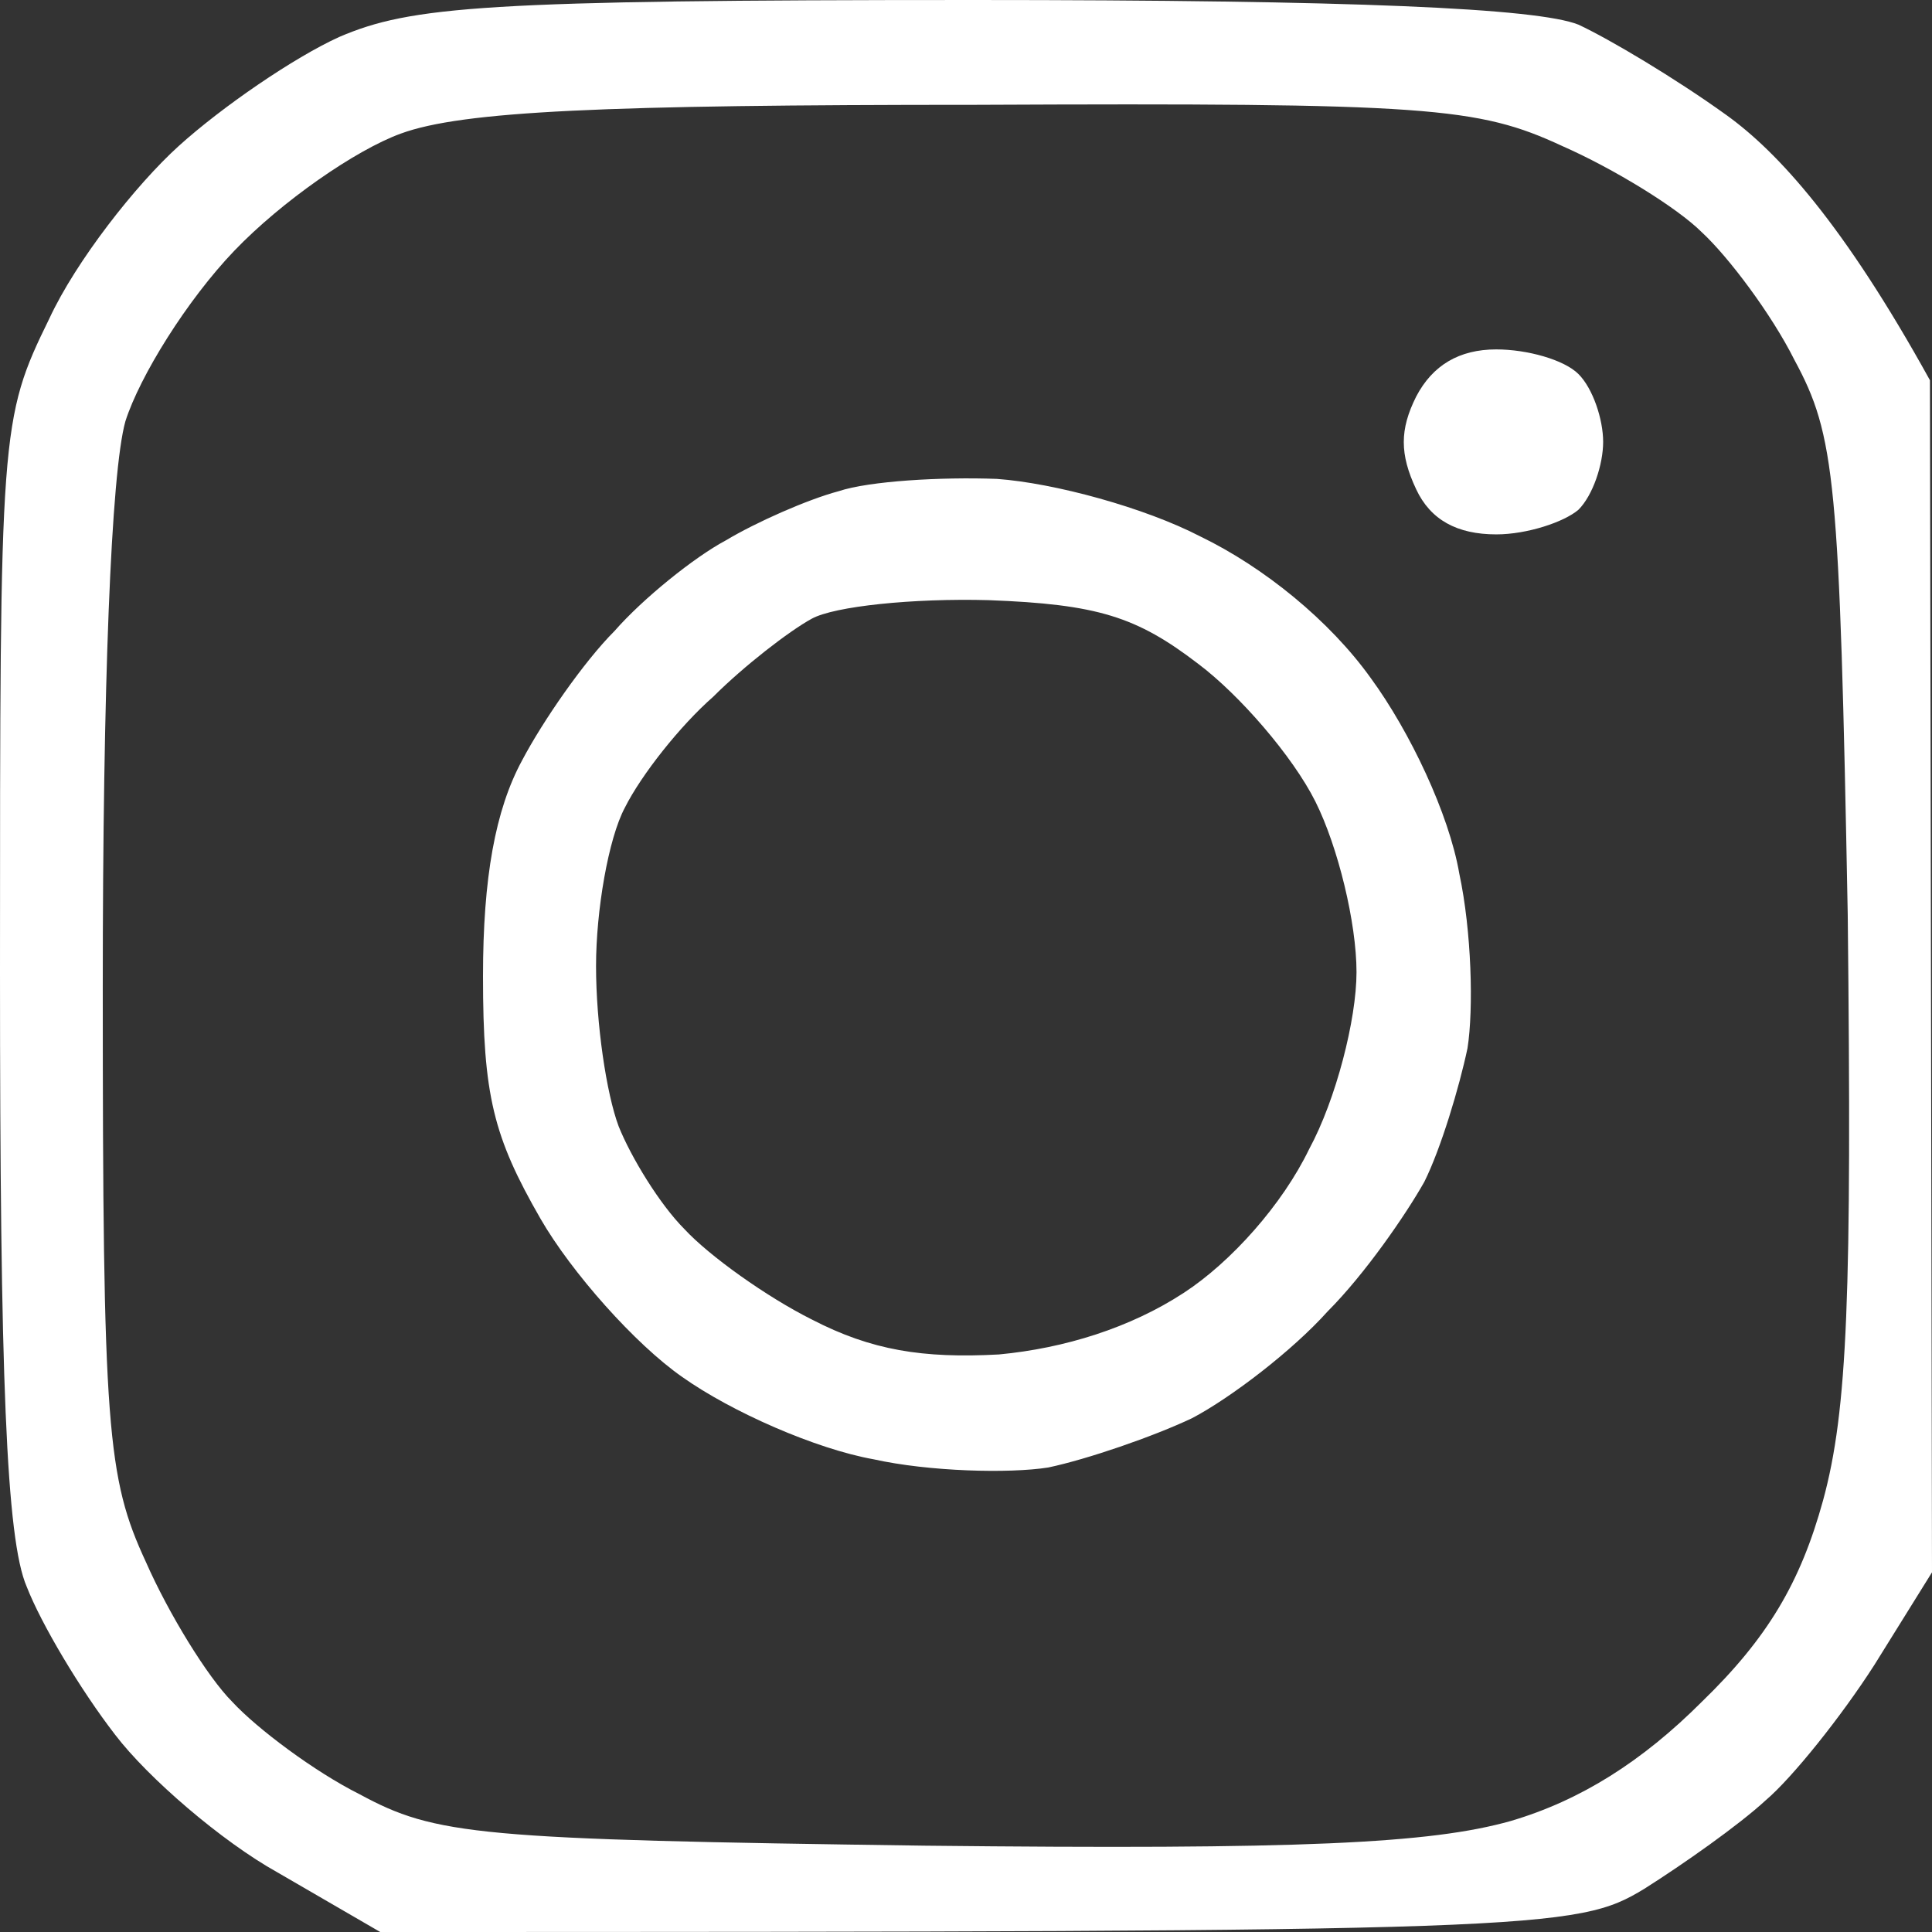
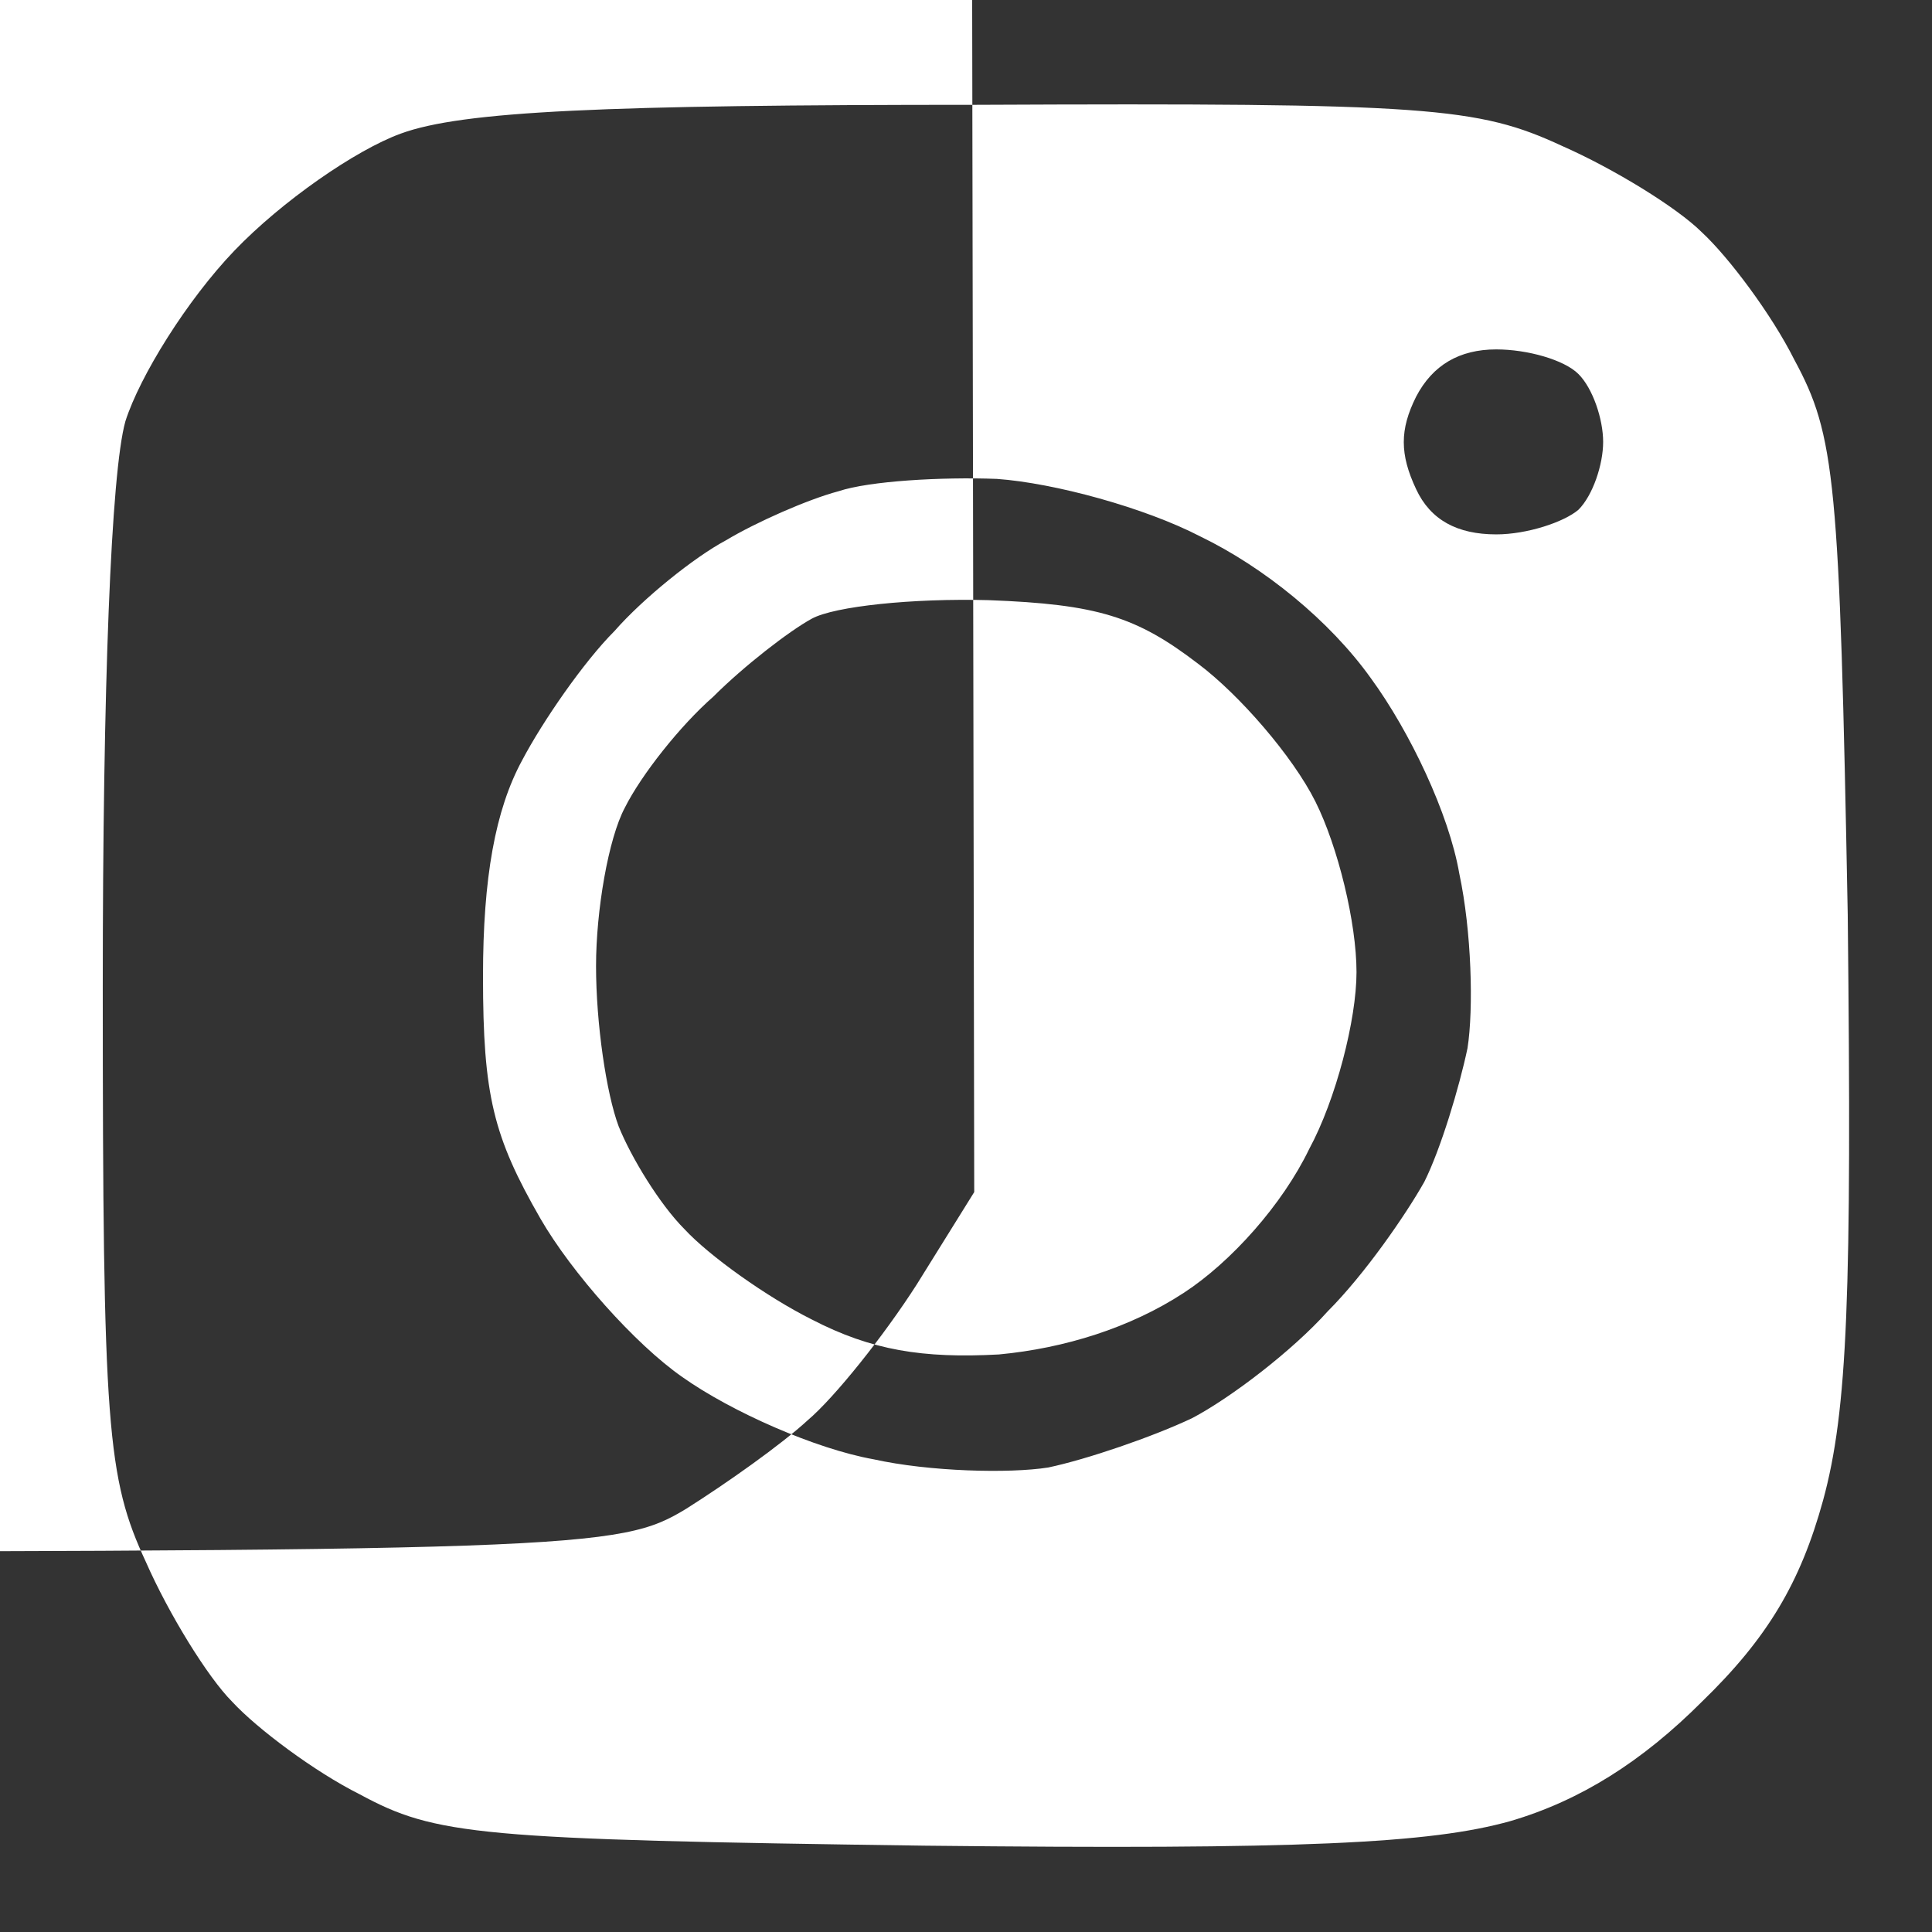
<svg xmlns="http://www.w3.org/2000/svg" version="1.2" viewBox="0 0 94 94" width="512" height="512">
  <rect x="0" y="0" width="94" height="94" fill="#333333" stroke="none" />
  <title>instagram</title>
  <style>
		.s0 { fill: #FFFFFF }
	</style>
-   <path id="Path 0" fill-rule="evenodd" class="s0" d="m47.3 0c18.6 0 27.5 0.4 29.5 1.2 1.5 0.7 4.7 2.6 7.2 4.4 2.5 1.8 5.7 5.3 9.9 12.9l0.1 58-2.8 4.5c-1.6 2.5-4 5.5-5.3 6.6-1.3 1.2-4 3.1-5.9 4.3-3.3 2-4.8 2.1-61.5 2.1l-5-2.9c-2.7-1.5-6.3-4.6-7.9-6.7-1.7-2.2-3.6-5.4-4.3-7.2-1-2.3-1.3-10.3-1.3-29.9 0-26.4 0-26.9 2.4-31.8 1.3-2.8 4.2-6.5 6.3-8.4 2.1-1.9 5.6-4.3 7.8-5.3 3.5-1.5 7.1-1.8 30.8-1.8zm-35.9 12.2c-2.3 2.4-4.6 6.1-5.3 8.3-0.7 2.5-1.1 12.9-1.1 27.5 0 21.5 0.2 23.9 2.1 28 1.1 2.5 3 5.6 4.2 6.8 1.2 1.3 4 3.4 6.2 4.5 3.7 2 5.7 2.2 27.5 2.5 18.3 0.2 24.6-0.1 28.5-1.2 3.4-1 6.4-2.9 9.3-5.8 3.2-3.1 4.8-5.8 5.9-9.8 1.2-4.4 1.4-10 1.2-28.5-0.4-21.2-0.6-23.3-2.6-27-1.1-2.2-3.2-5-4.5-6.2-1.2-1.2-4.3-3.1-6.8-4.2-4.1-1.9-6.5-2.1-28.5-2-18.1 0-25 0.3-28 1.4-2.2 0.8-5.8 3.3-8.1 5.7zm61.4 4.8c1.5 0 3.3 0.5 4 1.2 0.7 0.7 1.2 2.2 1.2 3.3 0 1.1-0.5 2.6-1.2 3.3-0.7 0.6-2.5 1.2-4 1.2-1.9 0-3.2-0.7-3.9-2.2-0.8-1.7-0.8-2.9 0-4.5q1.2-2.3 3.9-2.3zm-24.3 6.3c2.8 0.2 7.2 1.4 9.9 2.8 3.1 1.5 6.3 4.1 8.3 6.9 1.9 2.6 3.8 6.6 4.3 9.5 0.6 2.8 0.7 6.6 0.4 8.5-0.4 1.9-1.3 4.9-2.1 6.5-0.9 1.6-2.9 4.5-4.7 6.3-1.7 1.9-4.7 4.2-6.6 5.2-1.9 0.9-5.1 2-7 2.4-1.9 0.3-5.8 0.2-8.5-0.4-2.8-0.5-6.9-2.3-9.3-4-2.3-1.6-5.4-5.1-6.9-7.7-2.3-4-2.8-6-2.8-11.8 0-4.8 0.6-8.1 1.9-10.5 1-1.9 3-4.8 4.5-6.3 1.4-1.6 3.9-3.6 5.4-4.4 1.5-0.9 4-2 5.5-2.4 1.5-0.5 5-0.7 7.7-0.6zm-13.8 10.6c-1.6 1.4-3.5 3.8-4.3 5.4-0.8 1.5-1.4 5-1.4 7.7 0 2.8 0.5 6.2 1.1 7.8 0.6 1.5 2 3.8 3.2 5 1.2 1.3 4 3.3 6.2 4.4 2.9 1.5 5.4 1.9 9.1 1.7 3.2-0.3 6.4-1.3 9-3 2.3-1.5 4.8-4.3 6.1-7 1.3-2.4 2.3-6.3 2.3-8.6 0-2.4-0.9-6.1-2-8.3-1.1-2.2-3.7-5.2-5.7-6.7-3-2.3-4.9-2.9-10.2-3.1-3.7-0.1-7.5 0.3-8.6 0.9-1.1 0.6-3.3 2.3-4.8 3.8z" />
+   <path id="Path 0" fill-rule="evenodd" class="s0" d="m47.3 0l0.1 58-2.8 4.5c-1.6 2.5-4 5.5-5.3 6.6-1.3 1.2-4 3.1-5.9 4.3-3.3 2-4.8 2.1-61.5 2.1l-5-2.9c-2.7-1.5-6.3-4.6-7.9-6.7-1.7-2.2-3.6-5.4-4.3-7.2-1-2.3-1.3-10.3-1.3-29.9 0-26.4 0-26.9 2.4-31.8 1.3-2.8 4.2-6.5 6.3-8.4 2.1-1.9 5.6-4.3 7.8-5.3 3.5-1.5 7.1-1.8 30.8-1.8zm-35.9 12.2c-2.3 2.4-4.6 6.1-5.3 8.3-0.7 2.5-1.1 12.9-1.1 27.5 0 21.5 0.2 23.9 2.1 28 1.1 2.5 3 5.6 4.2 6.8 1.2 1.3 4 3.4 6.2 4.5 3.7 2 5.7 2.2 27.5 2.5 18.3 0.2 24.6-0.1 28.5-1.2 3.4-1 6.4-2.9 9.3-5.8 3.2-3.1 4.8-5.8 5.9-9.8 1.2-4.4 1.4-10 1.2-28.5-0.4-21.2-0.6-23.3-2.6-27-1.1-2.2-3.2-5-4.5-6.2-1.2-1.2-4.3-3.1-6.8-4.2-4.1-1.9-6.5-2.1-28.5-2-18.1 0-25 0.3-28 1.4-2.2 0.8-5.8 3.3-8.1 5.7zm61.4 4.8c1.5 0 3.3 0.5 4 1.2 0.7 0.7 1.2 2.2 1.2 3.3 0 1.1-0.5 2.6-1.2 3.3-0.7 0.6-2.5 1.2-4 1.2-1.9 0-3.2-0.7-3.9-2.2-0.8-1.7-0.8-2.9 0-4.5q1.2-2.3 3.9-2.3zm-24.3 6.3c2.8 0.2 7.2 1.4 9.9 2.8 3.1 1.5 6.3 4.1 8.3 6.9 1.9 2.6 3.8 6.6 4.3 9.5 0.6 2.8 0.7 6.6 0.4 8.5-0.4 1.9-1.3 4.9-2.1 6.5-0.9 1.6-2.9 4.5-4.7 6.3-1.7 1.9-4.7 4.2-6.6 5.2-1.9 0.9-5.1 2-7 2.4-1.9 0.3-5.8 0.2-8.5-0.4-2.8-0.5-6.9-2.3-9.3-4-2.3-1.6-5.4-5.1-6.9-7.7-2.3-4-2.8-6-2.8-11.8 0-4.8 0.6-8.1 1.9-10.5 1-1.9 3-4.8 4.5-6.3 1.4-1.6 3.9-3.6 5.4-4.4 1.5-0.9 4-2 5.5-2.4 1.5-0.5 5-0.7 7.7-0.6zm-13.8 10.6c-1.6 1.4-3.5 3.8-4.3 5.4-0.8 1.5-1.4 5-1.4 7.7 0 2.8 0.5 6.2 1.1 7.8 0.6 1.5 2 3.8 3.2 5 1.2 1.3 4 3.3 6.2 4.4 2.9 1.5 5.4 1.9 9.1 1.7 3.2-0.3 6.4-1.3 9-3 2.3-1.5 4.8-4.3 6.1-7 1.3-2.4 2.3-6.3 2.3-8.6 0-2.4-0.9-6.1-2-8.3-1.1-2.2-3.7-5.2-5.7-6.7-3-2.3-4.9-2.9-10.2-3.1-3.7-0.1-7.5 0.3-8.6 0.9-1.1 0.6-3.3 2.3-4.8 3.8z" />
</svg>